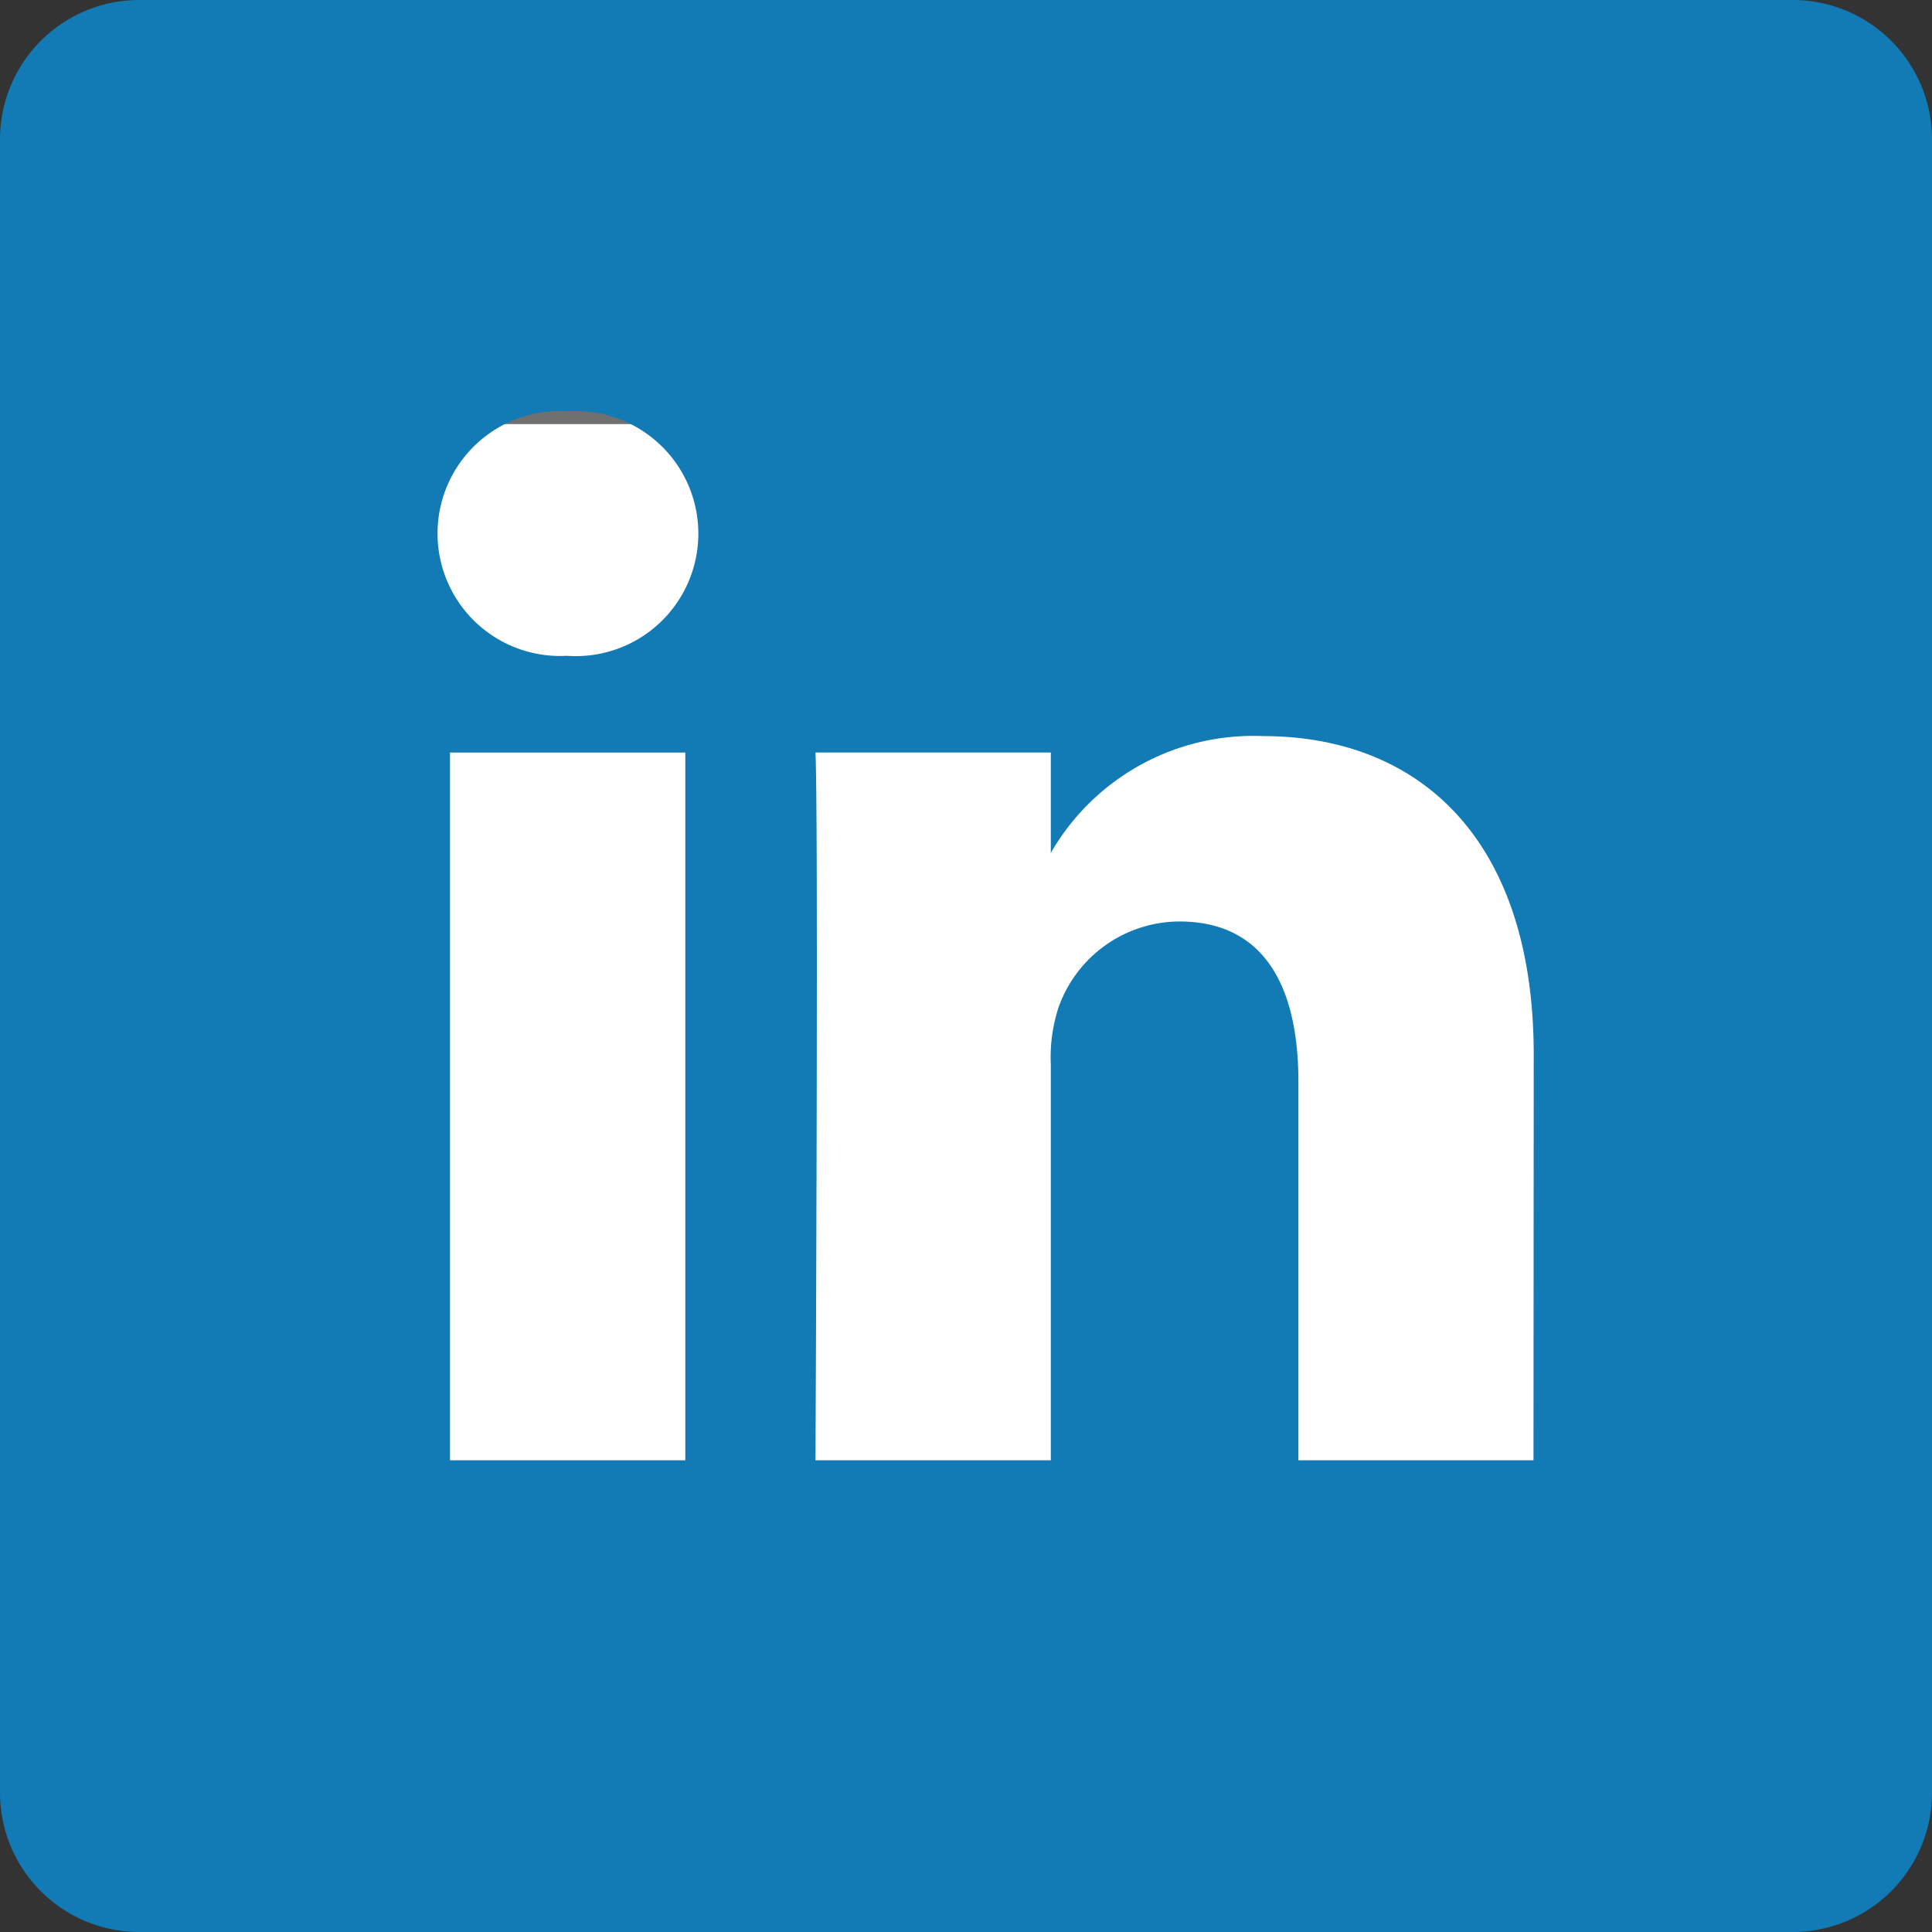
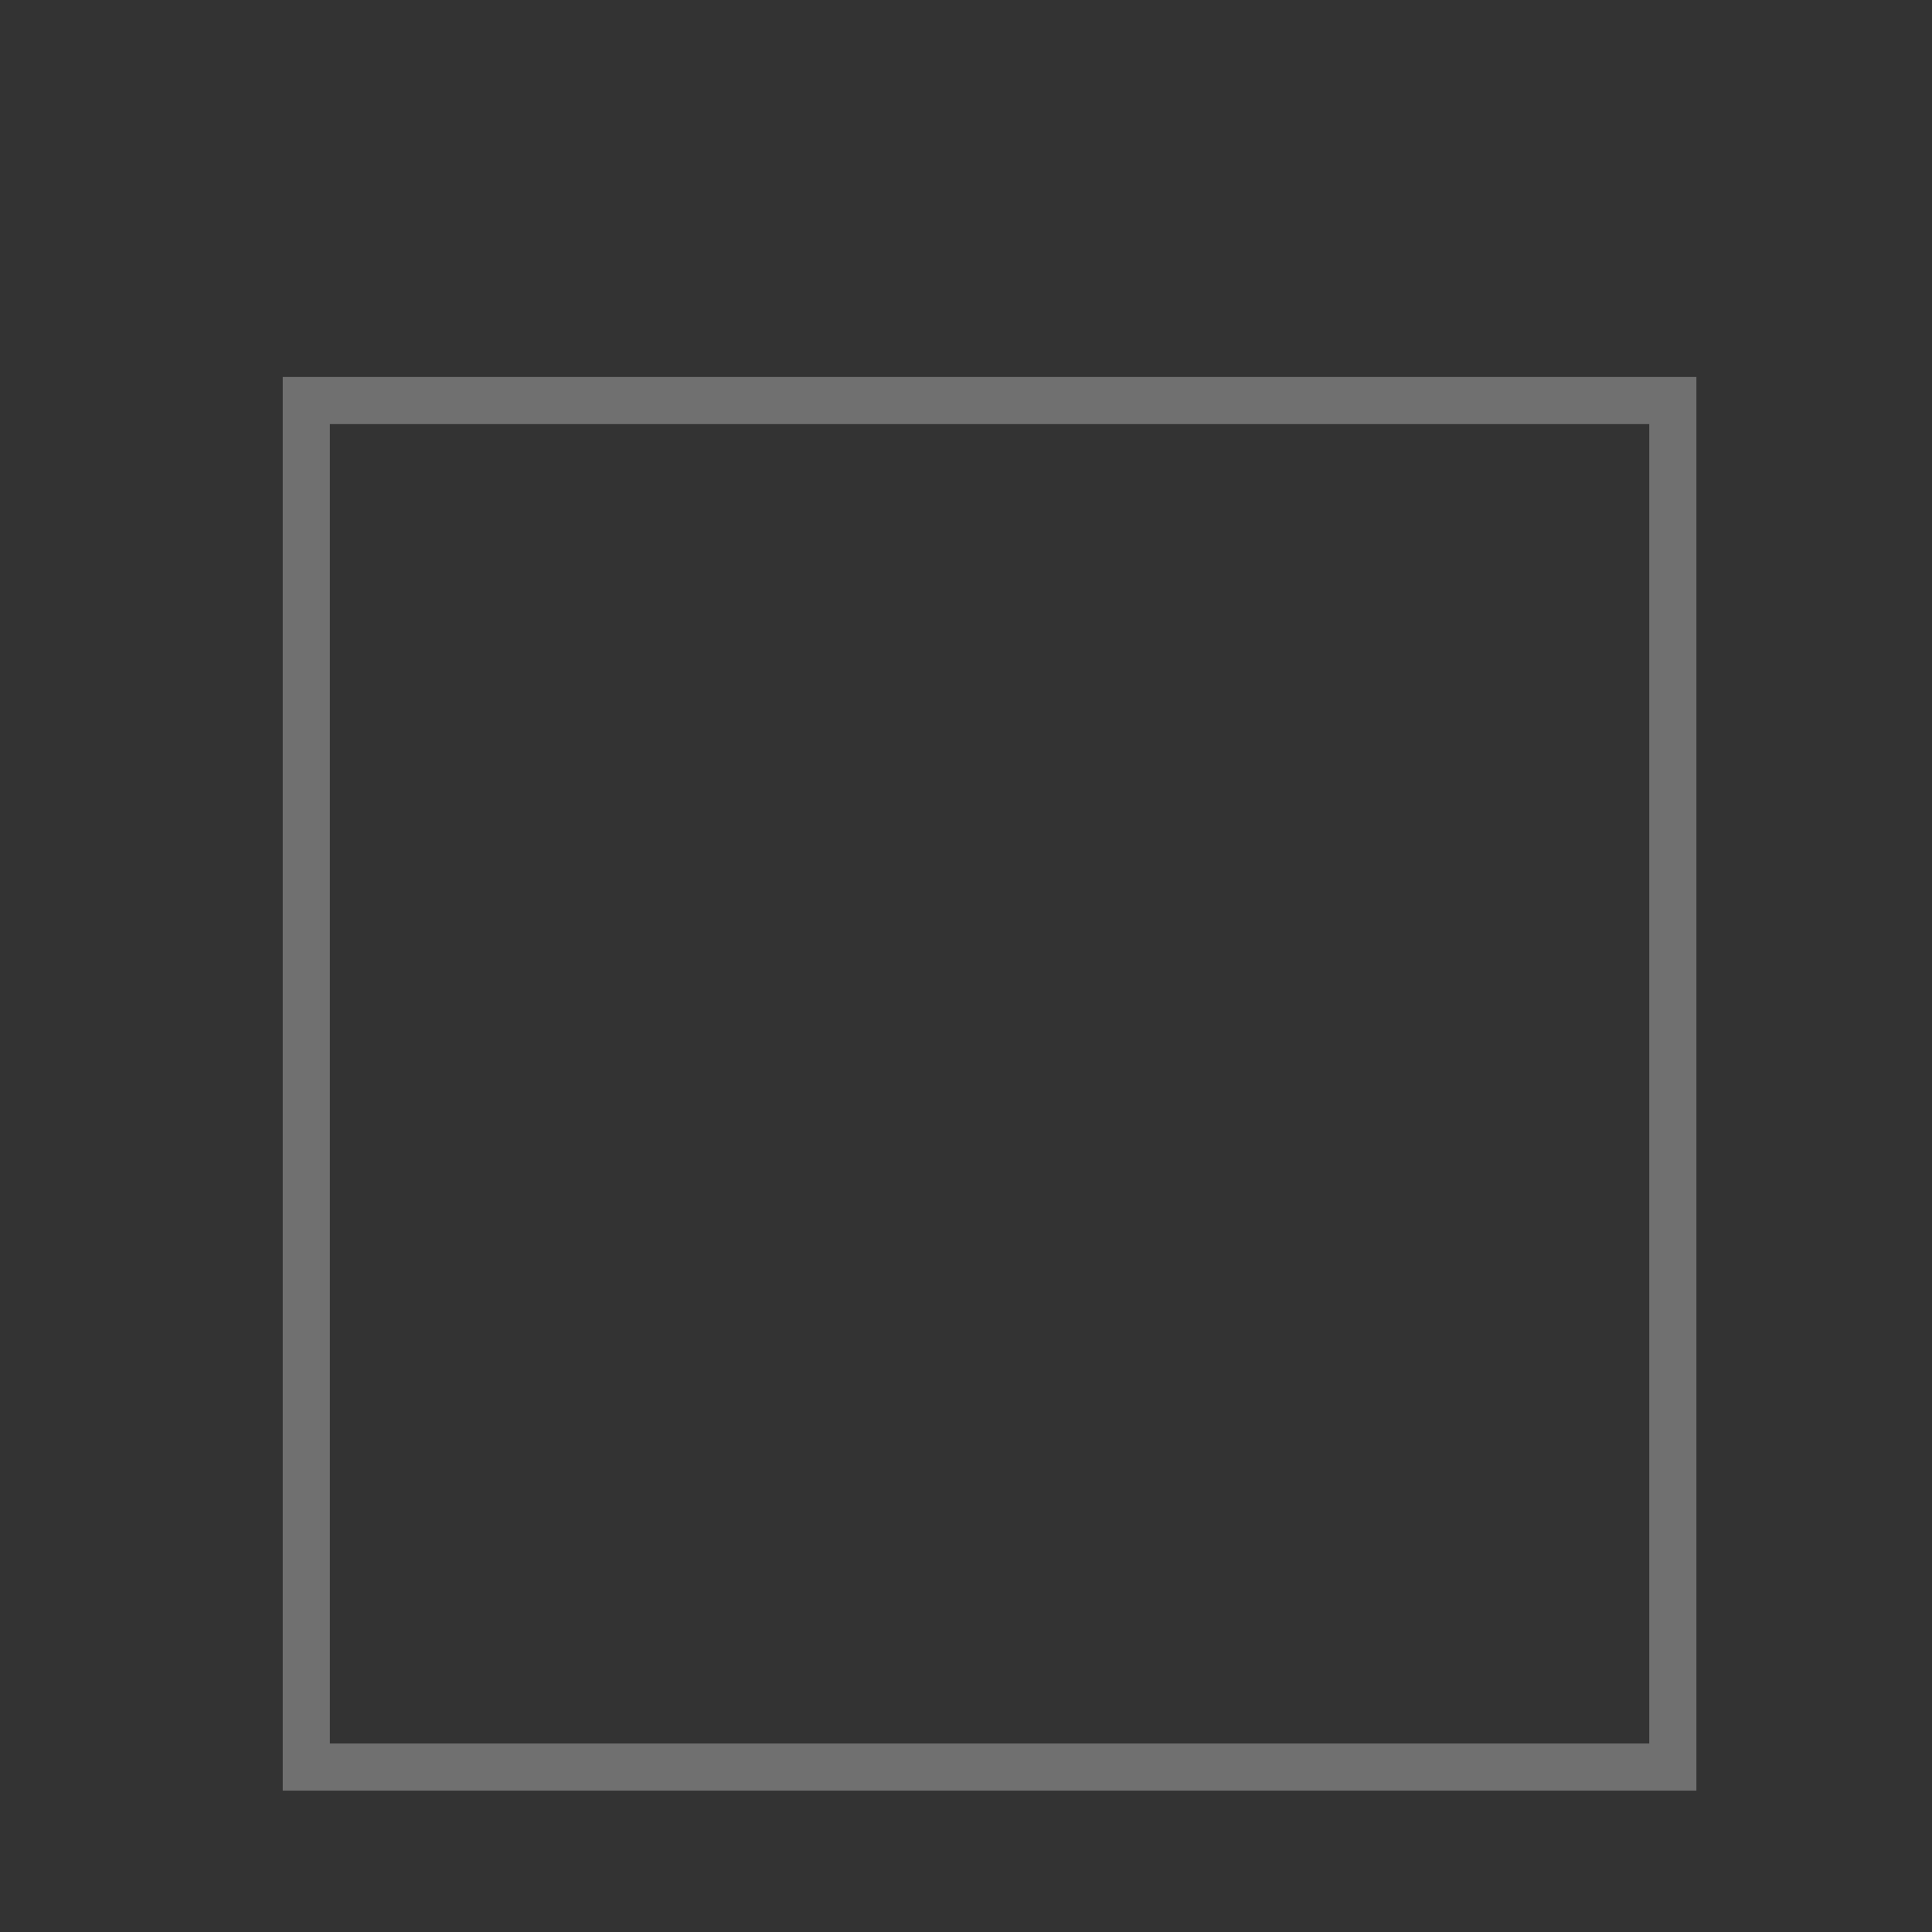
<svg xmlns="http://www.w3.org/2000/svg" width="41" height="41" viewBox="0 0 41 41">
  <rect x="0" y="0" width="41" height="41" fill="#333333" stroke="none" />
  <g id="linkedin_btn" transform="translate(-317 -1837)">
    <g id="Group_14068" data-name="Group 14068" transform="translate(-79 -27)">
      <g id="Rectangle_2443" data-name="Rectangle 2443" transform="translate(402 1872)" fill="#fff" stroke="#707070" stroke-width="1">
-         <rect width="30" height="30" stroke="none" />
        <rect x="0.5" y="0.5" width="29" height="29" fill="none" />
      </g>
-       <path id="linkedin" d="M38.043,0H2.957A2.957,2.957,0,0,0,0,2.957V38.043A2.957,2.957,0,0,0,2.957,41H38.043A2.957,2.957,0,0,0,41,38.043V2.957A2.957,2.957,0,0,0,38.043,0Zm-23.5,30.99H9.55V15.97h4.993Zm-2.5-17.072h-.033a2.6,2.6,0,1,1,.066-5.19,2.6,2.6,0,1,1-.033,5.19Zm20.5,17.072H27.554V22.955c0-2.019-.723-3.4-2.529-3.4a2.733,2.733,0,0,0-2.562,1.826A3.419,3.419,0,0,0,22.3,22.6V30.99H17.306s.065-13.611,0-15.021H22.3V18.1a4.957,4.957,0,0,1,4.5-2.479c3.285,0,5.748,2.147,5.748,6.76Zm0,0" transform="translate(396 1864)" fill="#127bb6" />
    </g>
  </g>
</svg>